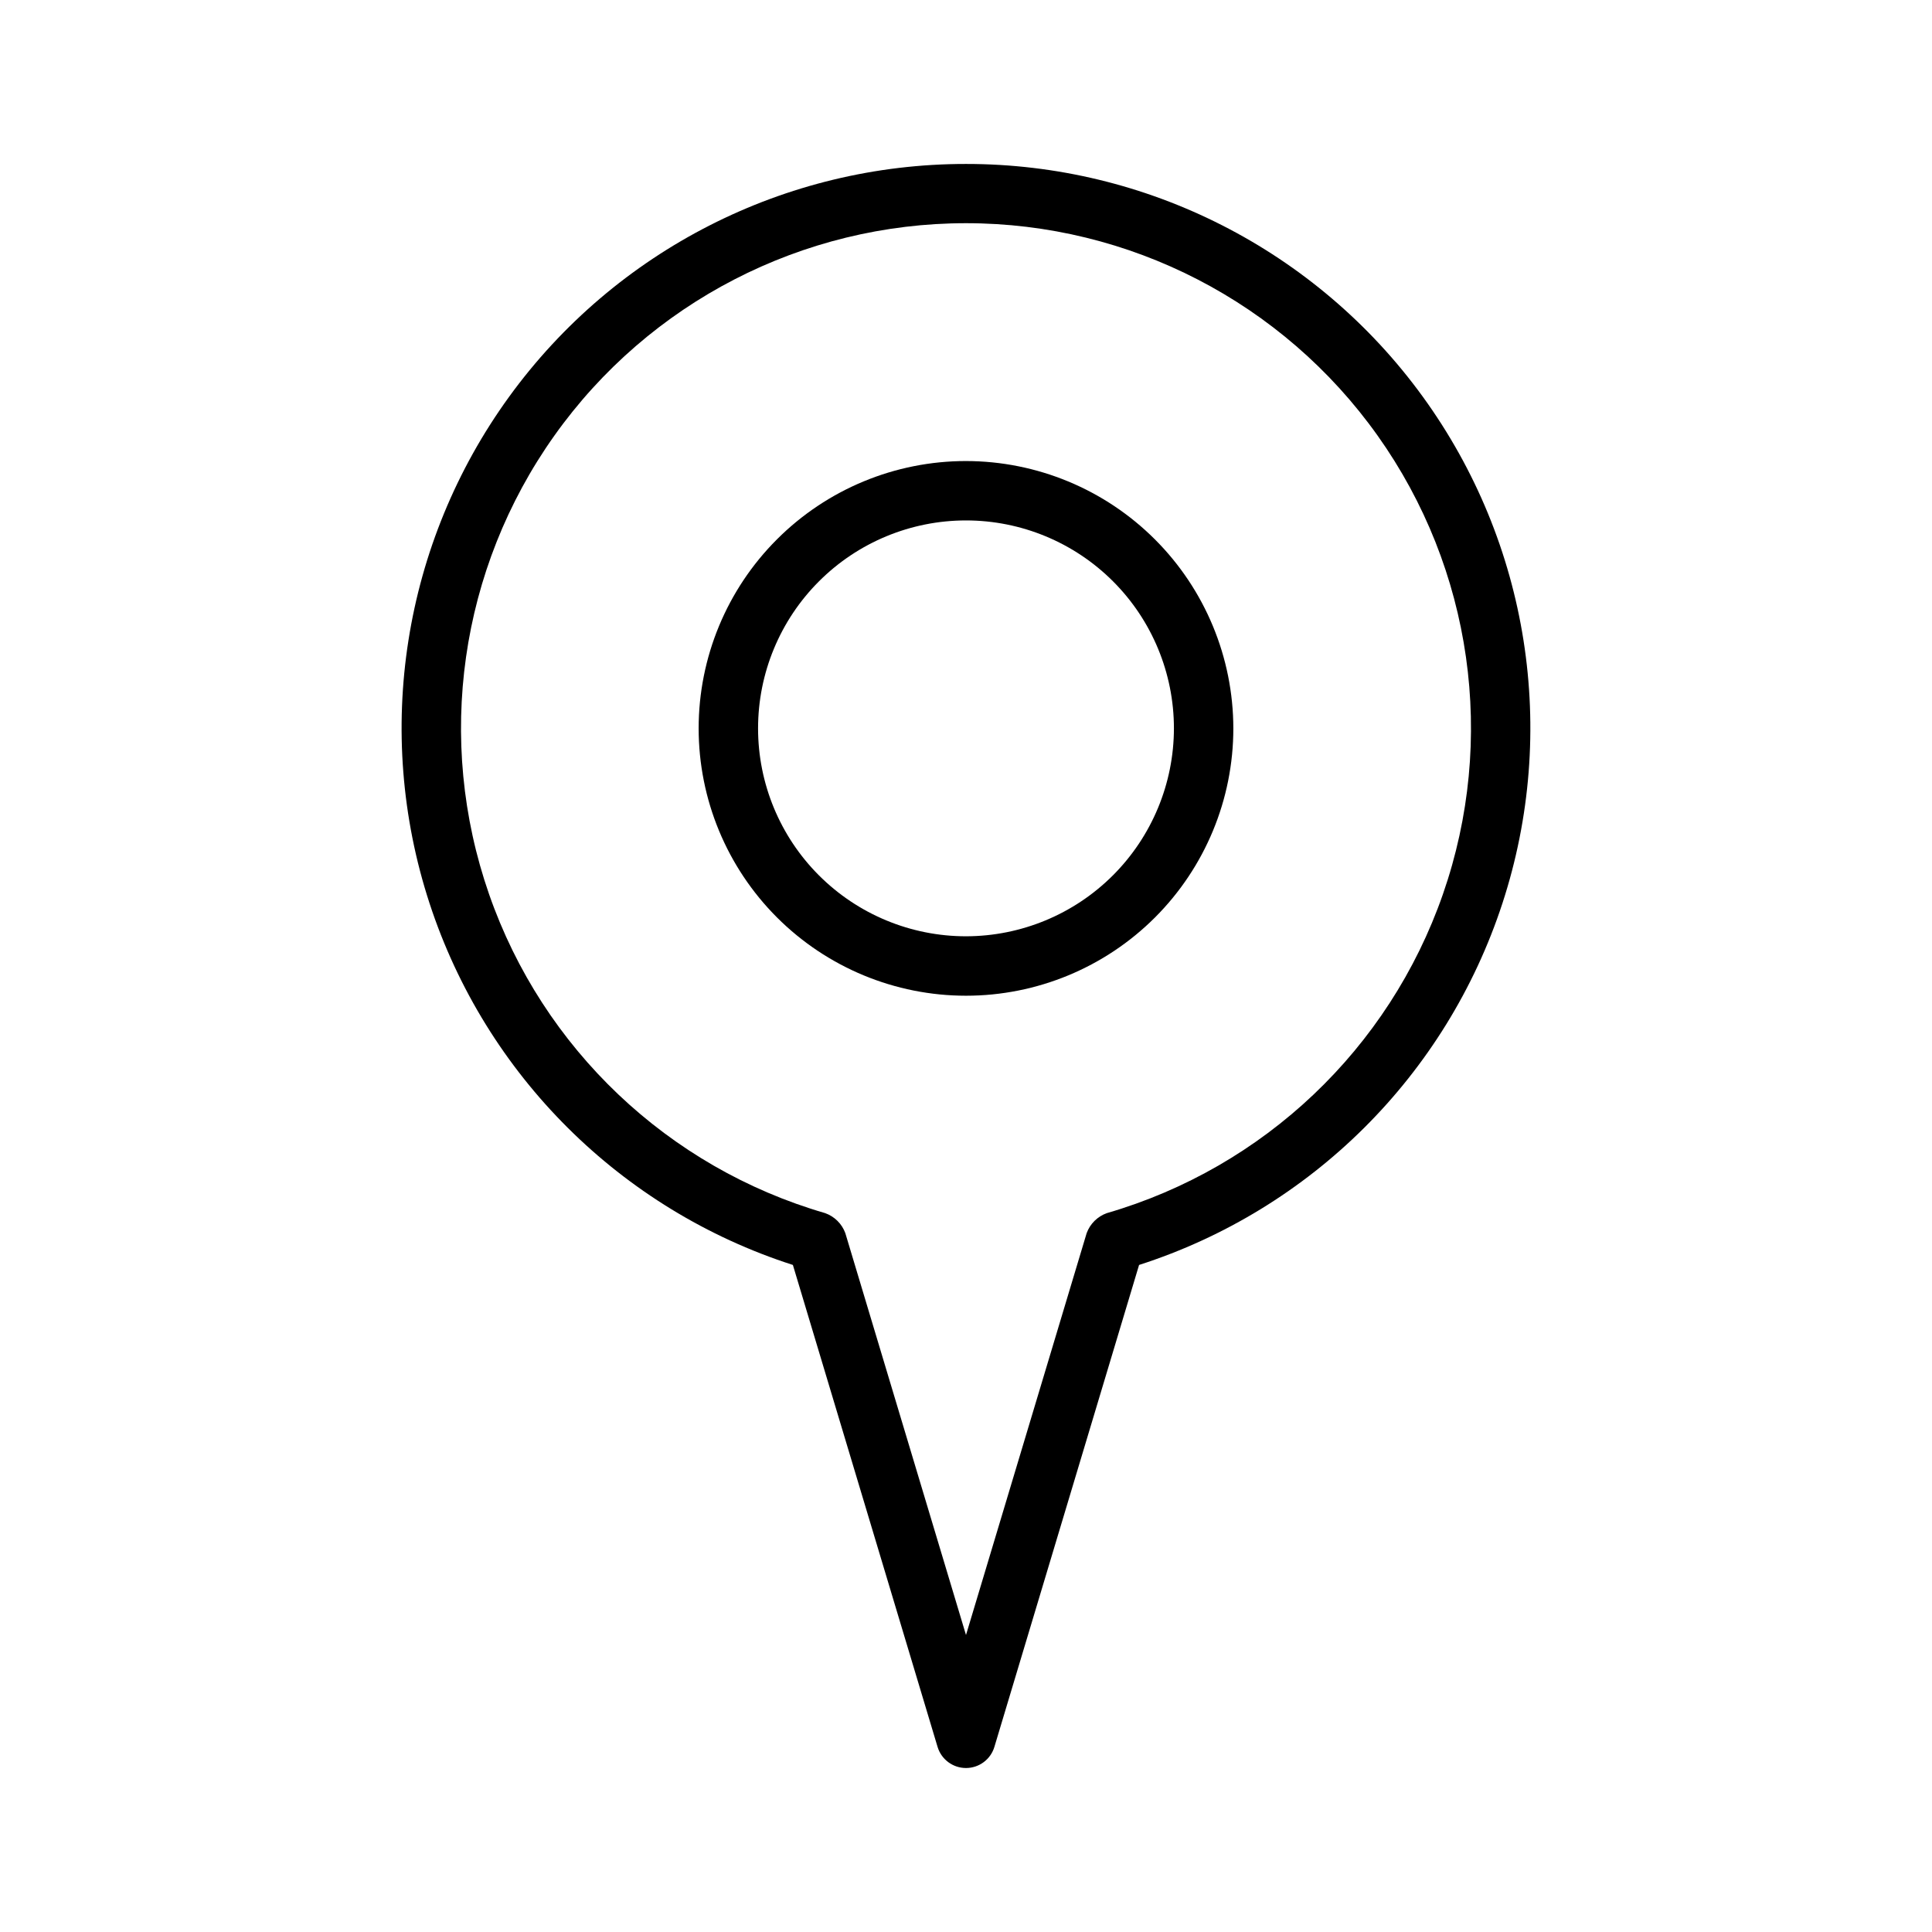
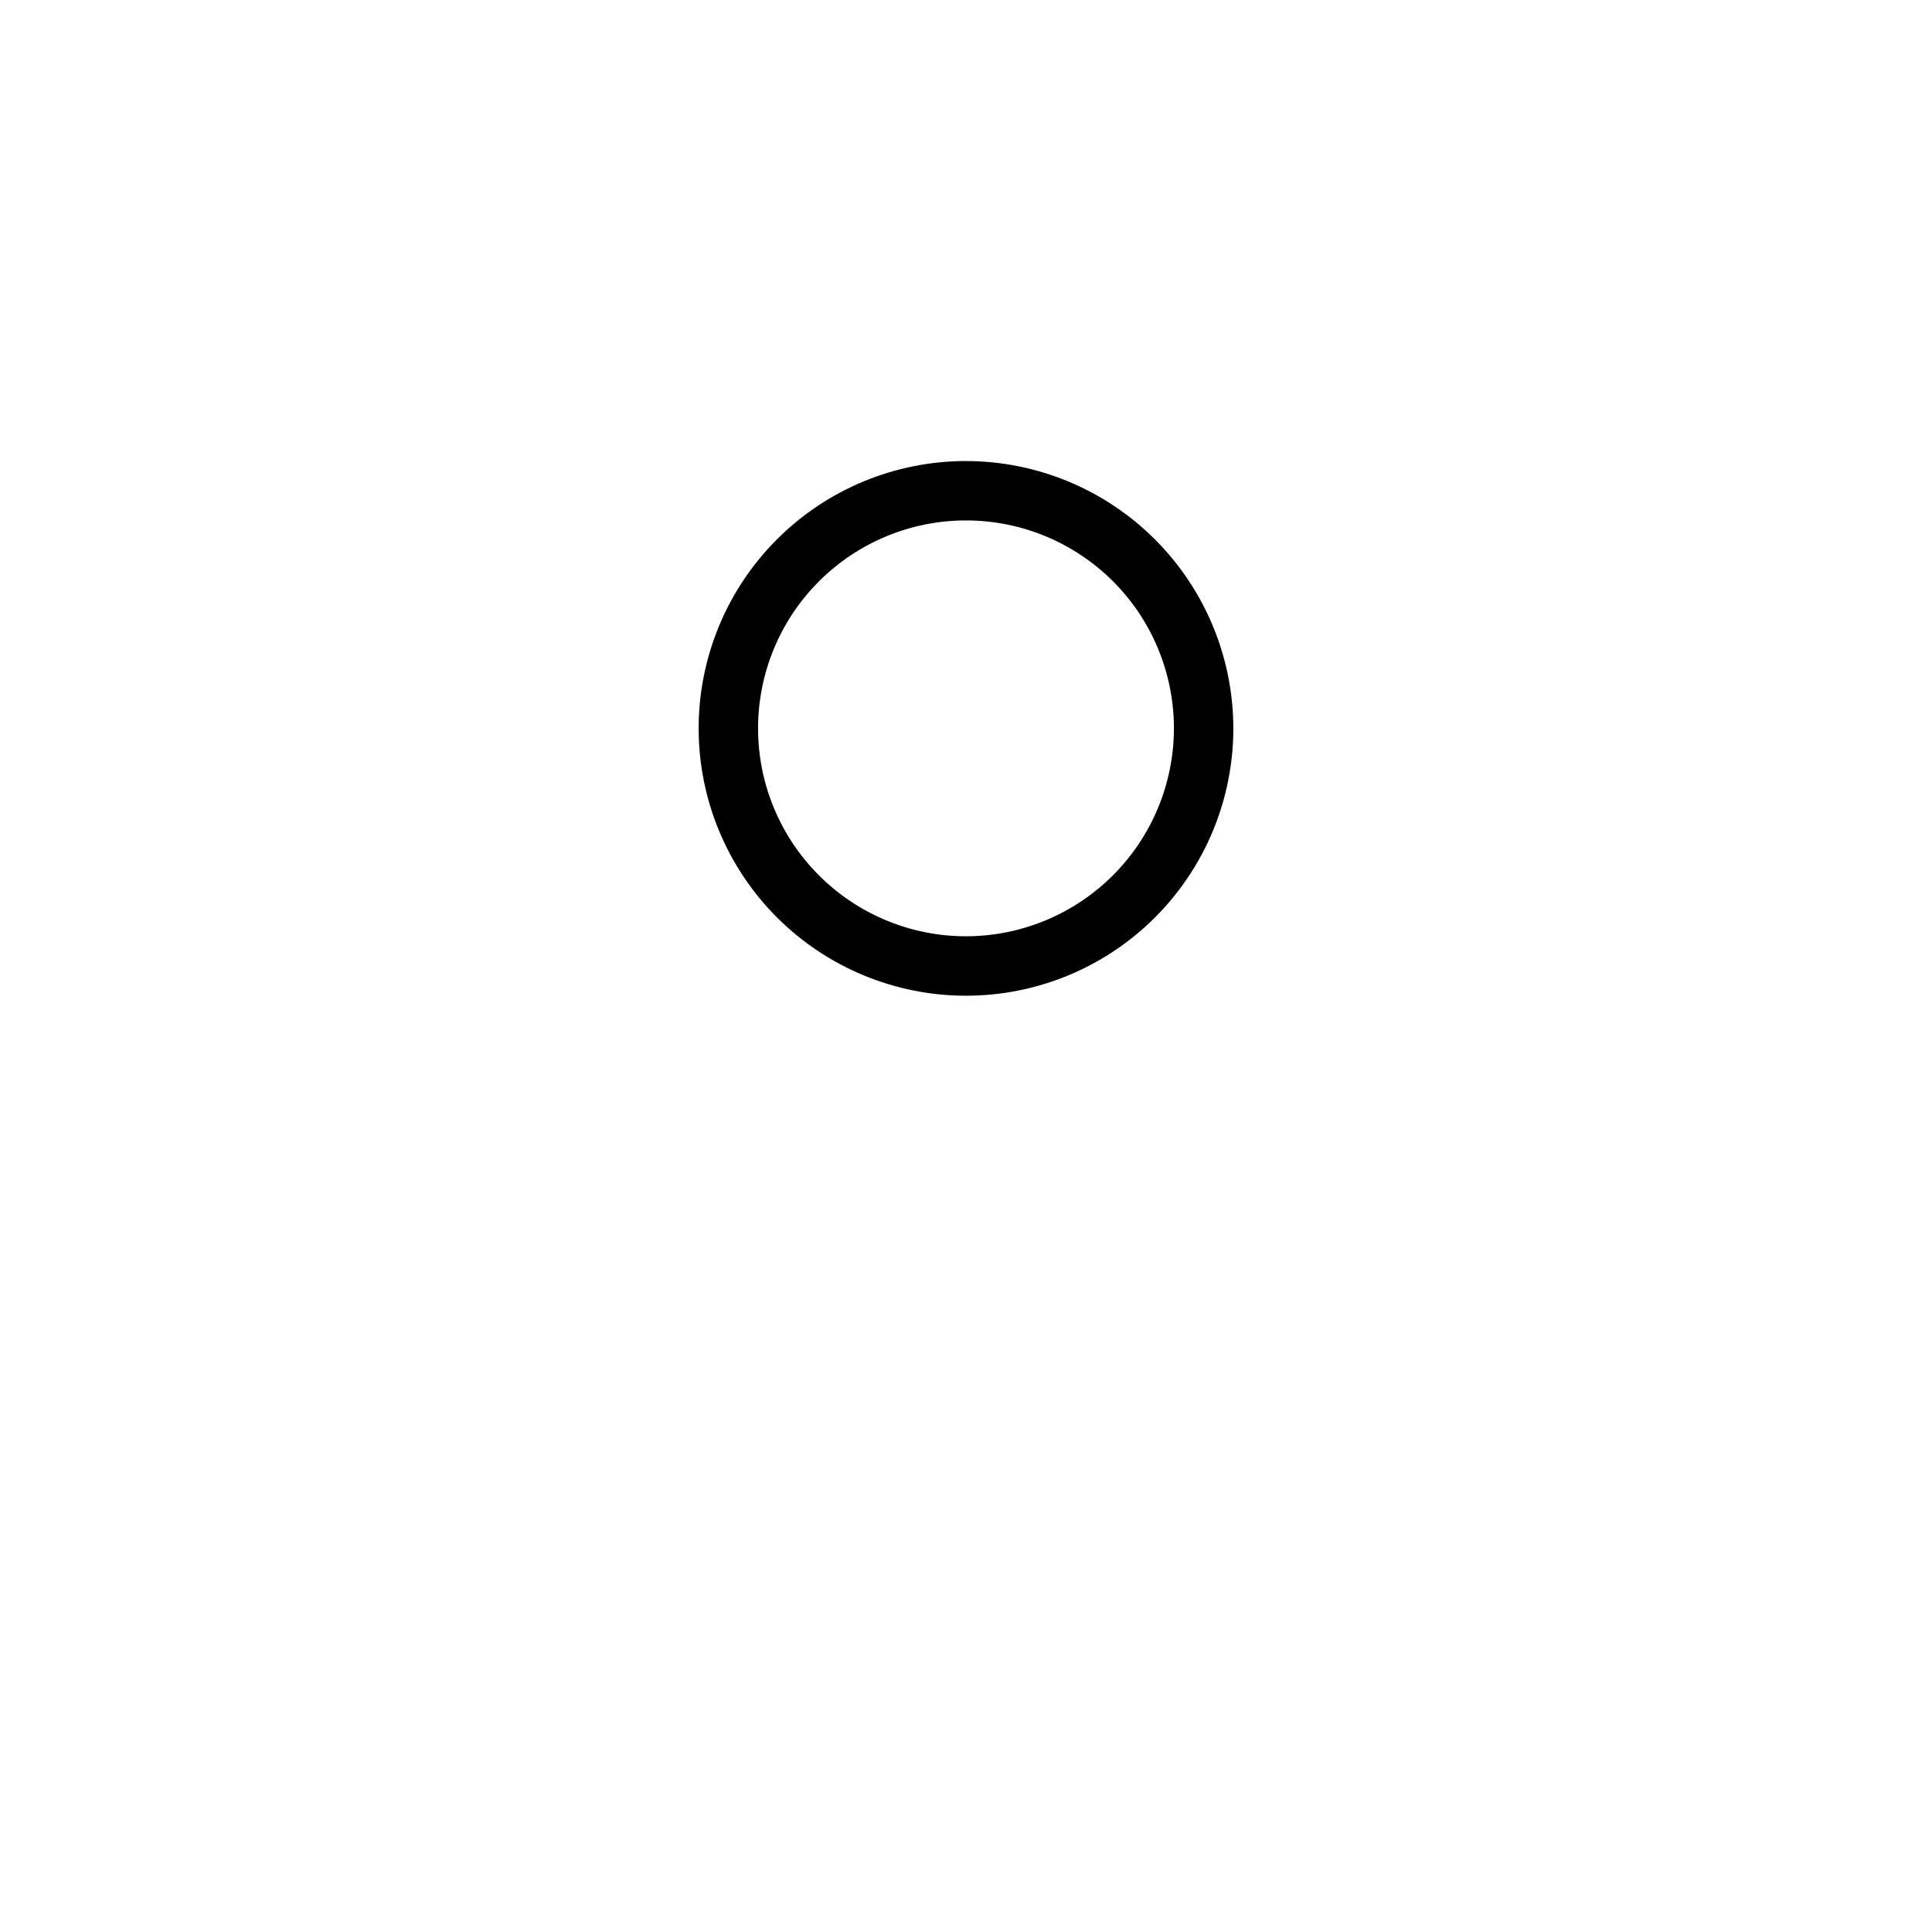
<svg xmlns="http://www.w3.org/2000/svg" fill="#000000" width="800px" height="800px" version="1.1" viewBox="144 144 512 512">
  <g>
    <path d="m400 266.18c-18.793 0-36.812 7.461-50.098 20.75-13.289 13.285-20.754 31.305-20.754 50.098 0 18.789 7.465 36.809 20.754 50.098 13.285 13.285 31.305 20.75 50.098 20.75 18.789 0 36.809-7.465 50.098-20.75 13.285-13.289 20.75-31.309 20.75-50.098-0.023-18.785-7.492-36.793-20.773-50.074-13.285-13.285-31.293-20.754-50.074-20.773zm0 125.95v-0.004c-14.617 0-28.633-5.805-38.965-16.137-10.336-10.336-16.141-24.352-16.141-38.965 0-14.617 5.805-28.633 16.141-38.965 10.332-10.336 24.348-16.141 38.965-16.141 14.613 0 28.629 5.805 38.965 16.141 10.332 10.332 16.137 24.348 16.137 38.965-0.016 14.609-5.828 28.613-16.156 38.945-10.332 10.328-24.336 16.141-38.945 16.156z" />
-     <path d="m400 187.45c-47.91-0.027-92.93 22.91-121.07 61.684-28.141 38.777-35.988 88.688-21.105 134.23 14.883 45.539 50.691 81.184 96.297 95.859l38.34 127.71c0.996 3.328 4.059 5.609 7.535 5.609 3.473 0 6.539-2.281 7.531-5.609l38.34-127.71h0.004c45.605-14.676 81.41-50.32 96.293-95.859 14.883-45.539 7.035-95.449-21.105-134.23-28.137-38.773-73.156-61.711-121.06-61.684zm37.332 278.04h-0.004c-2.484 0.887-4.445 2.832-5.352 5.305l-31.977 106.5-31.98-106.5c-0.902-2.477-2.867-4.422-5.352-5.305-41.613-12.086-74.797-43.574-89.051-84.496-14.25-40.922-7.809-86.215 17.293-121.54 25.102-35.324 65.754-56.305 109.09-56.305 43.332 0 83.984 20.98 109.09 56.305 25.102 35.32 31.547 80.613 17.293 121.54-14.25 40.922-47.434 72.41-89.047 84.496z" />
  </g>
</svg>